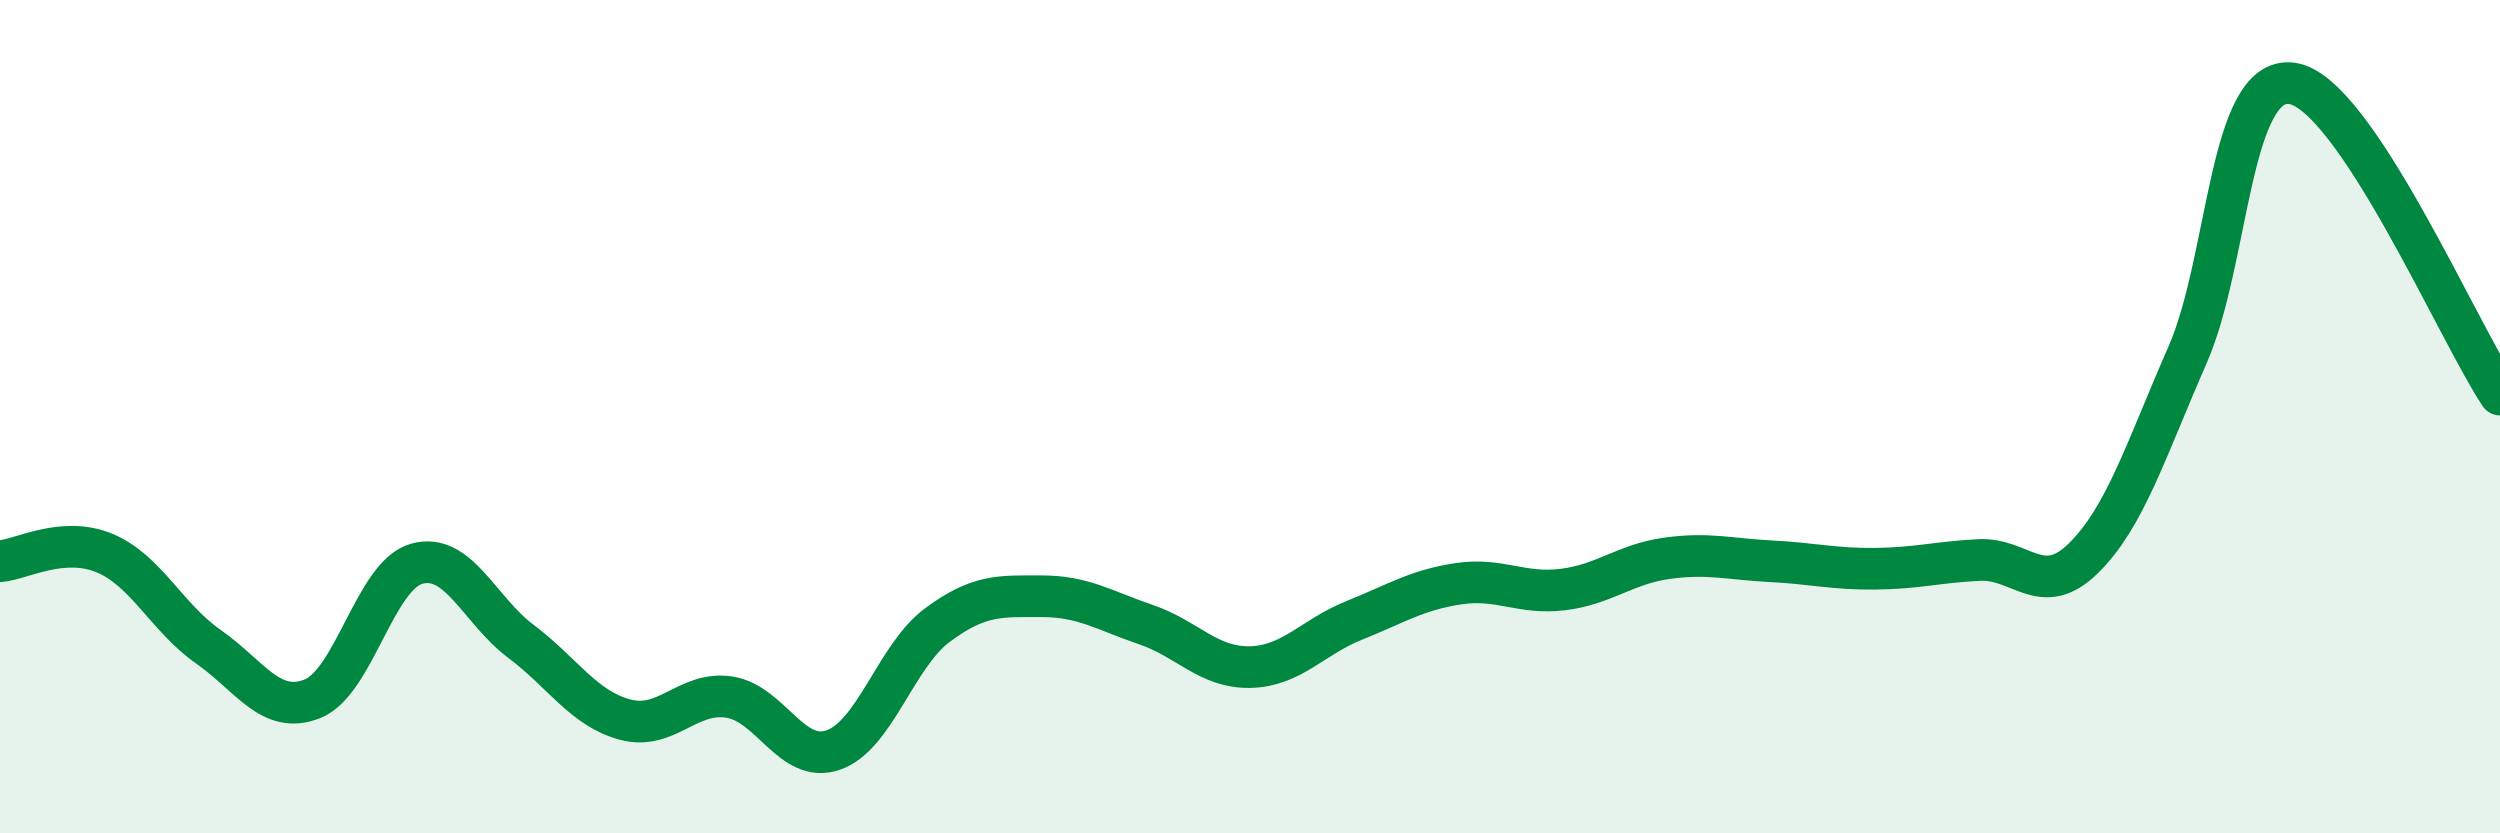
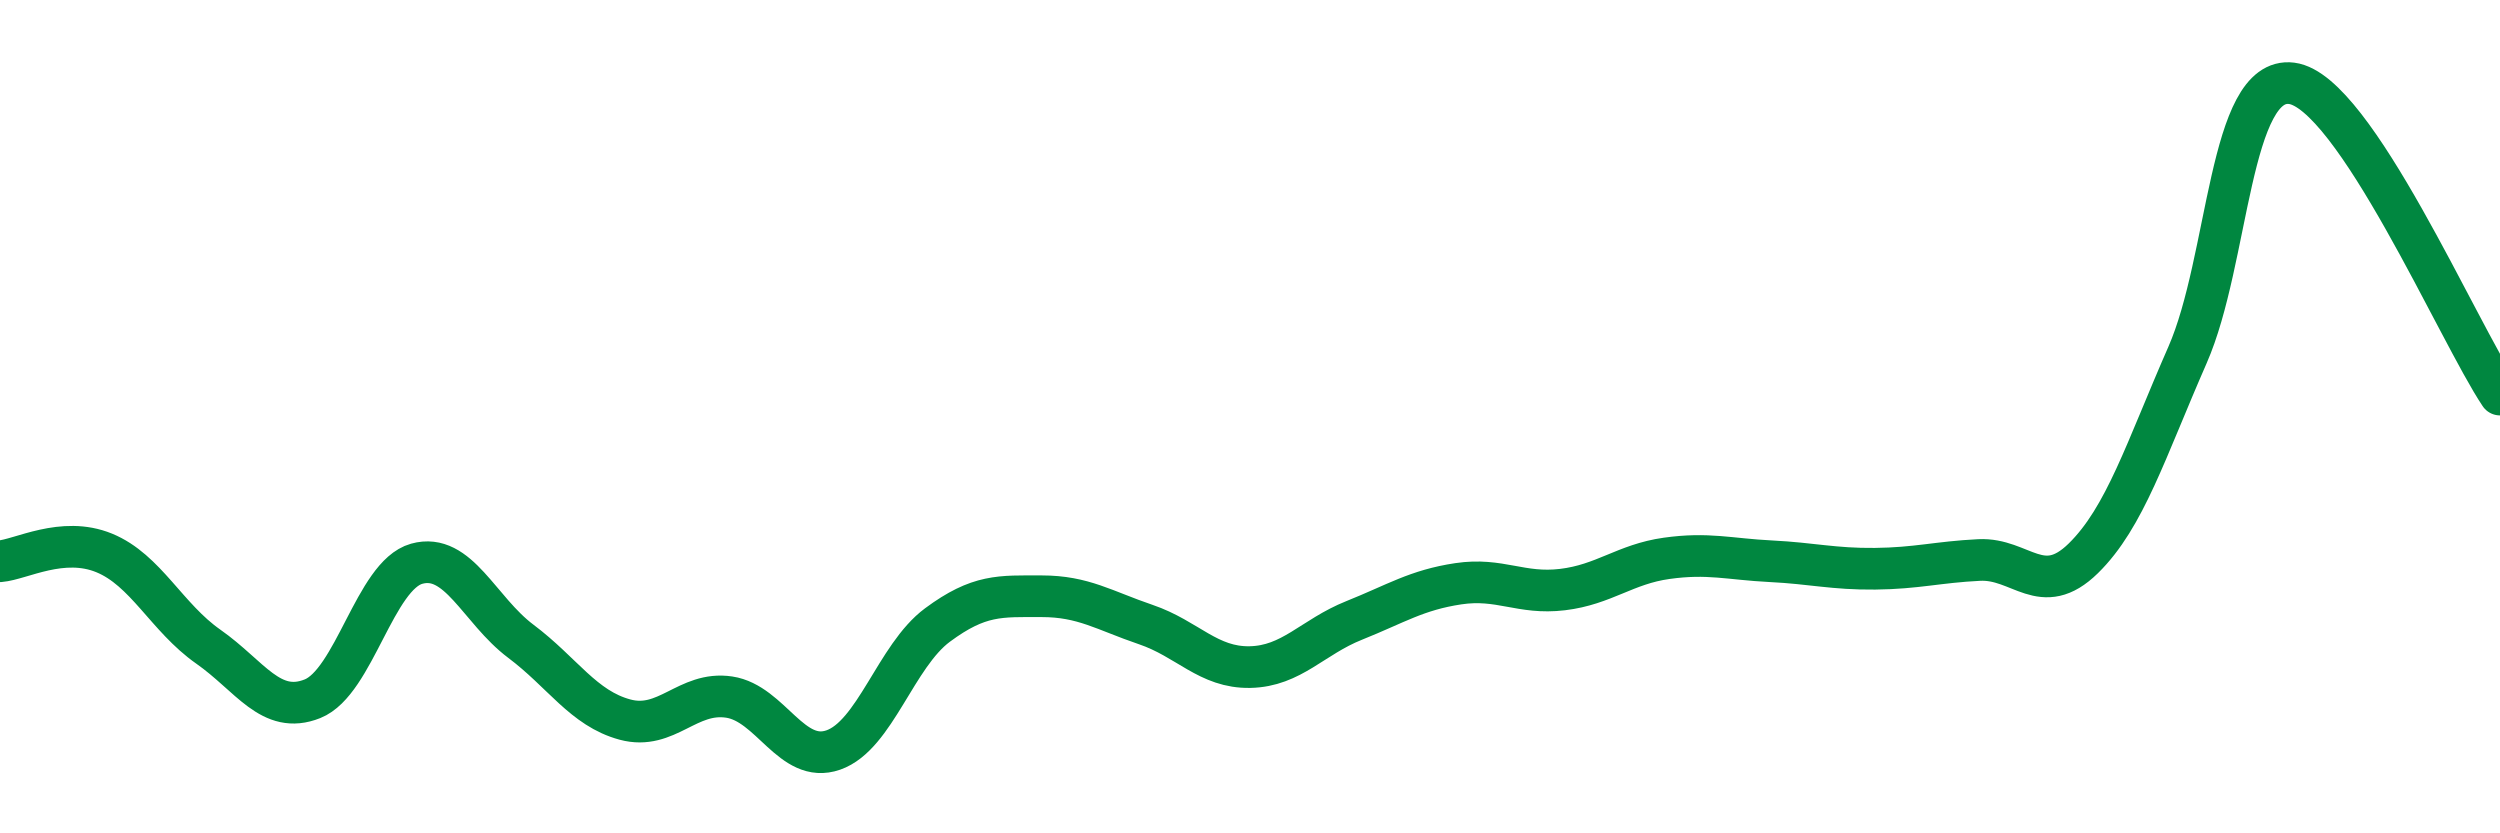
<svg xmlns="http://www.w3.org/2000/svg" width="60" height="20" viewBox="0 0 60 20">
-   <path d="M 0,13.47 C 0.5,13.43 1.5,12.86 2.5,13.27 C 3.5,13.68 4,14.82 5,15.52 C 6,16.22 6.5,17.17 7.5,16.77 C 8.5,16.37 9,13.81 10,13.53 C 11,13.25 11.5,14.64 12.5,15.39 C 13.5,16.14 14,17 15,17.27 C 16,17.54 16.5,16.58 17.5,16.73 C 18.5,16.88 19,18.35 20,18 C 21,17.65 21.5,15.74 22.5,15 C 23.5,14.26 24,14.31 25,14.31 C 26,14.31 26.5,14.65 27.5,14.99 C 28.5,15.33 29,16.03 30,16.01 C 31,15.99 31.5,15.29 32.5,14.89 C 33.5,14.49 34,14.16 35,14.01 C 36,13.86 36.5,14.27 37.5,14.15 C 38.5,14.03 39,13.54 40,13.4 C 41,13.26 41.5,13.42 42.5,13.47 C 43.5,13.52 44,13.66 45,13.65 C 46,13.64 46.5,13.49 47.5,13.44 C 48.5,13.39 49,14.38 50,13.4 C 51,12.42 51.5,10.8 52.5,8.52 C 53.5,6.24 53.5,1.81 55,2 C 56.5,2.19 59,7.98 60,9.47L60 20L0 20Z" fill="#008740" opacity="0.1" stroke-linecap="round" stroke-linejoin="round" />
  <path d="M 0,13.47 C 0.5,13.43 1.5,12.86 2.5,13.27 C 3.5,13.68 4,14.82 5,15.52 C 6,16.22 6.5,17.17 7.5,16.77 C 8.5,16.37 9,13.81 10,13.53 C 11,13.25 11.5,14.64 12.5,15.39 C 13.5,16.14 14,17 15,17.27 C 16,17.54 16.5,16.58 17.5,16.73 C 18.5,16.88 19,18.35 20,18 C 21,17.65 21.5,15.74 22.5,15 C 23.5,14.26 24,14.31 25,14.31 C 26,14.31 26.5,14.65 27.5,14.99 C 28.5,15.33 29,16.03 30,16.01 C 31,15.99 31.5,15.29 32.5,14.89 C 33.5,14.49 34,14.16 35,14.01 C 36,13.86 36.5,14.27 37.5,14.15 C 38.5,14.03 39,13.54 40,13.4 C 41,13.26 41.5,13.42 42.5,13.47 C 43.5,13.52 44,13.66 45,13.65 C 46,13.64 46.5,13.49 47.5,13.44 C 48.5,13.39 49,14.38 50,13.4 C 51,12.42 51.5,10.8 52.5,8.52 C 53.5,6.24 53.5,1.81 55,2 C 56.5,2.19 59,7.98 60,9.47" stroke="#008740" stroke-width="1" fill="none" stroke-linecap="round" stroke-linejoin="round" />
</svg>